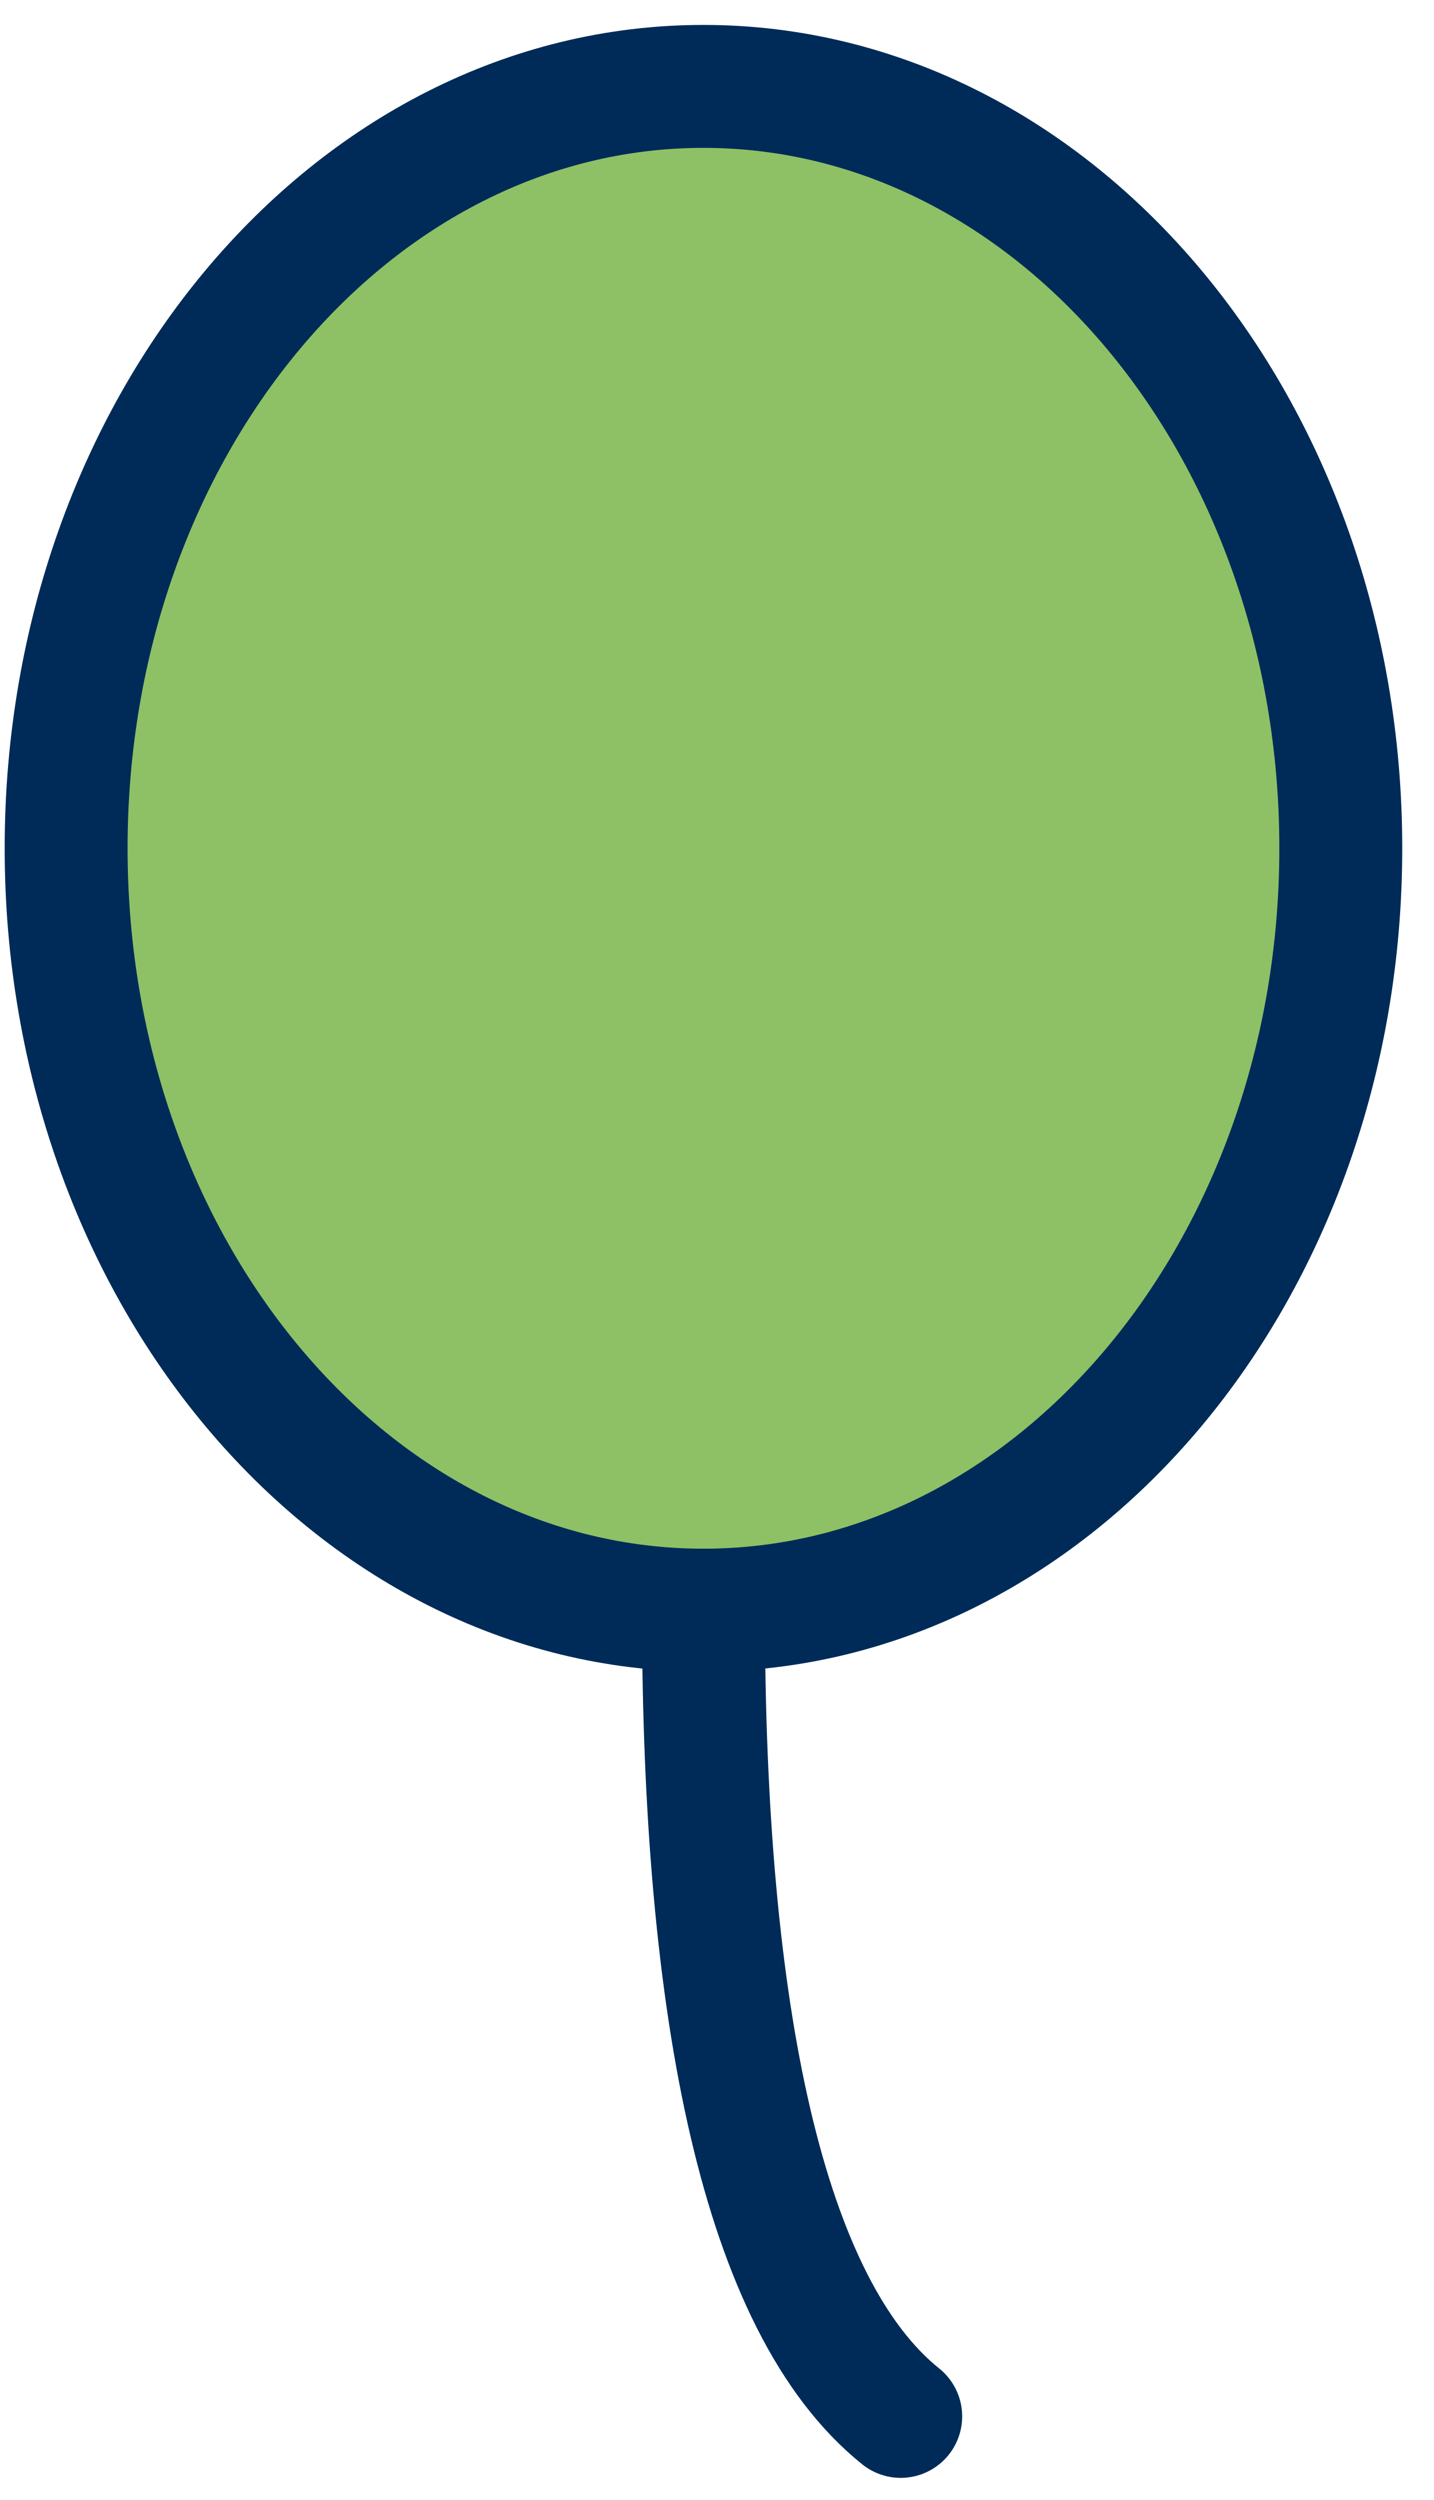
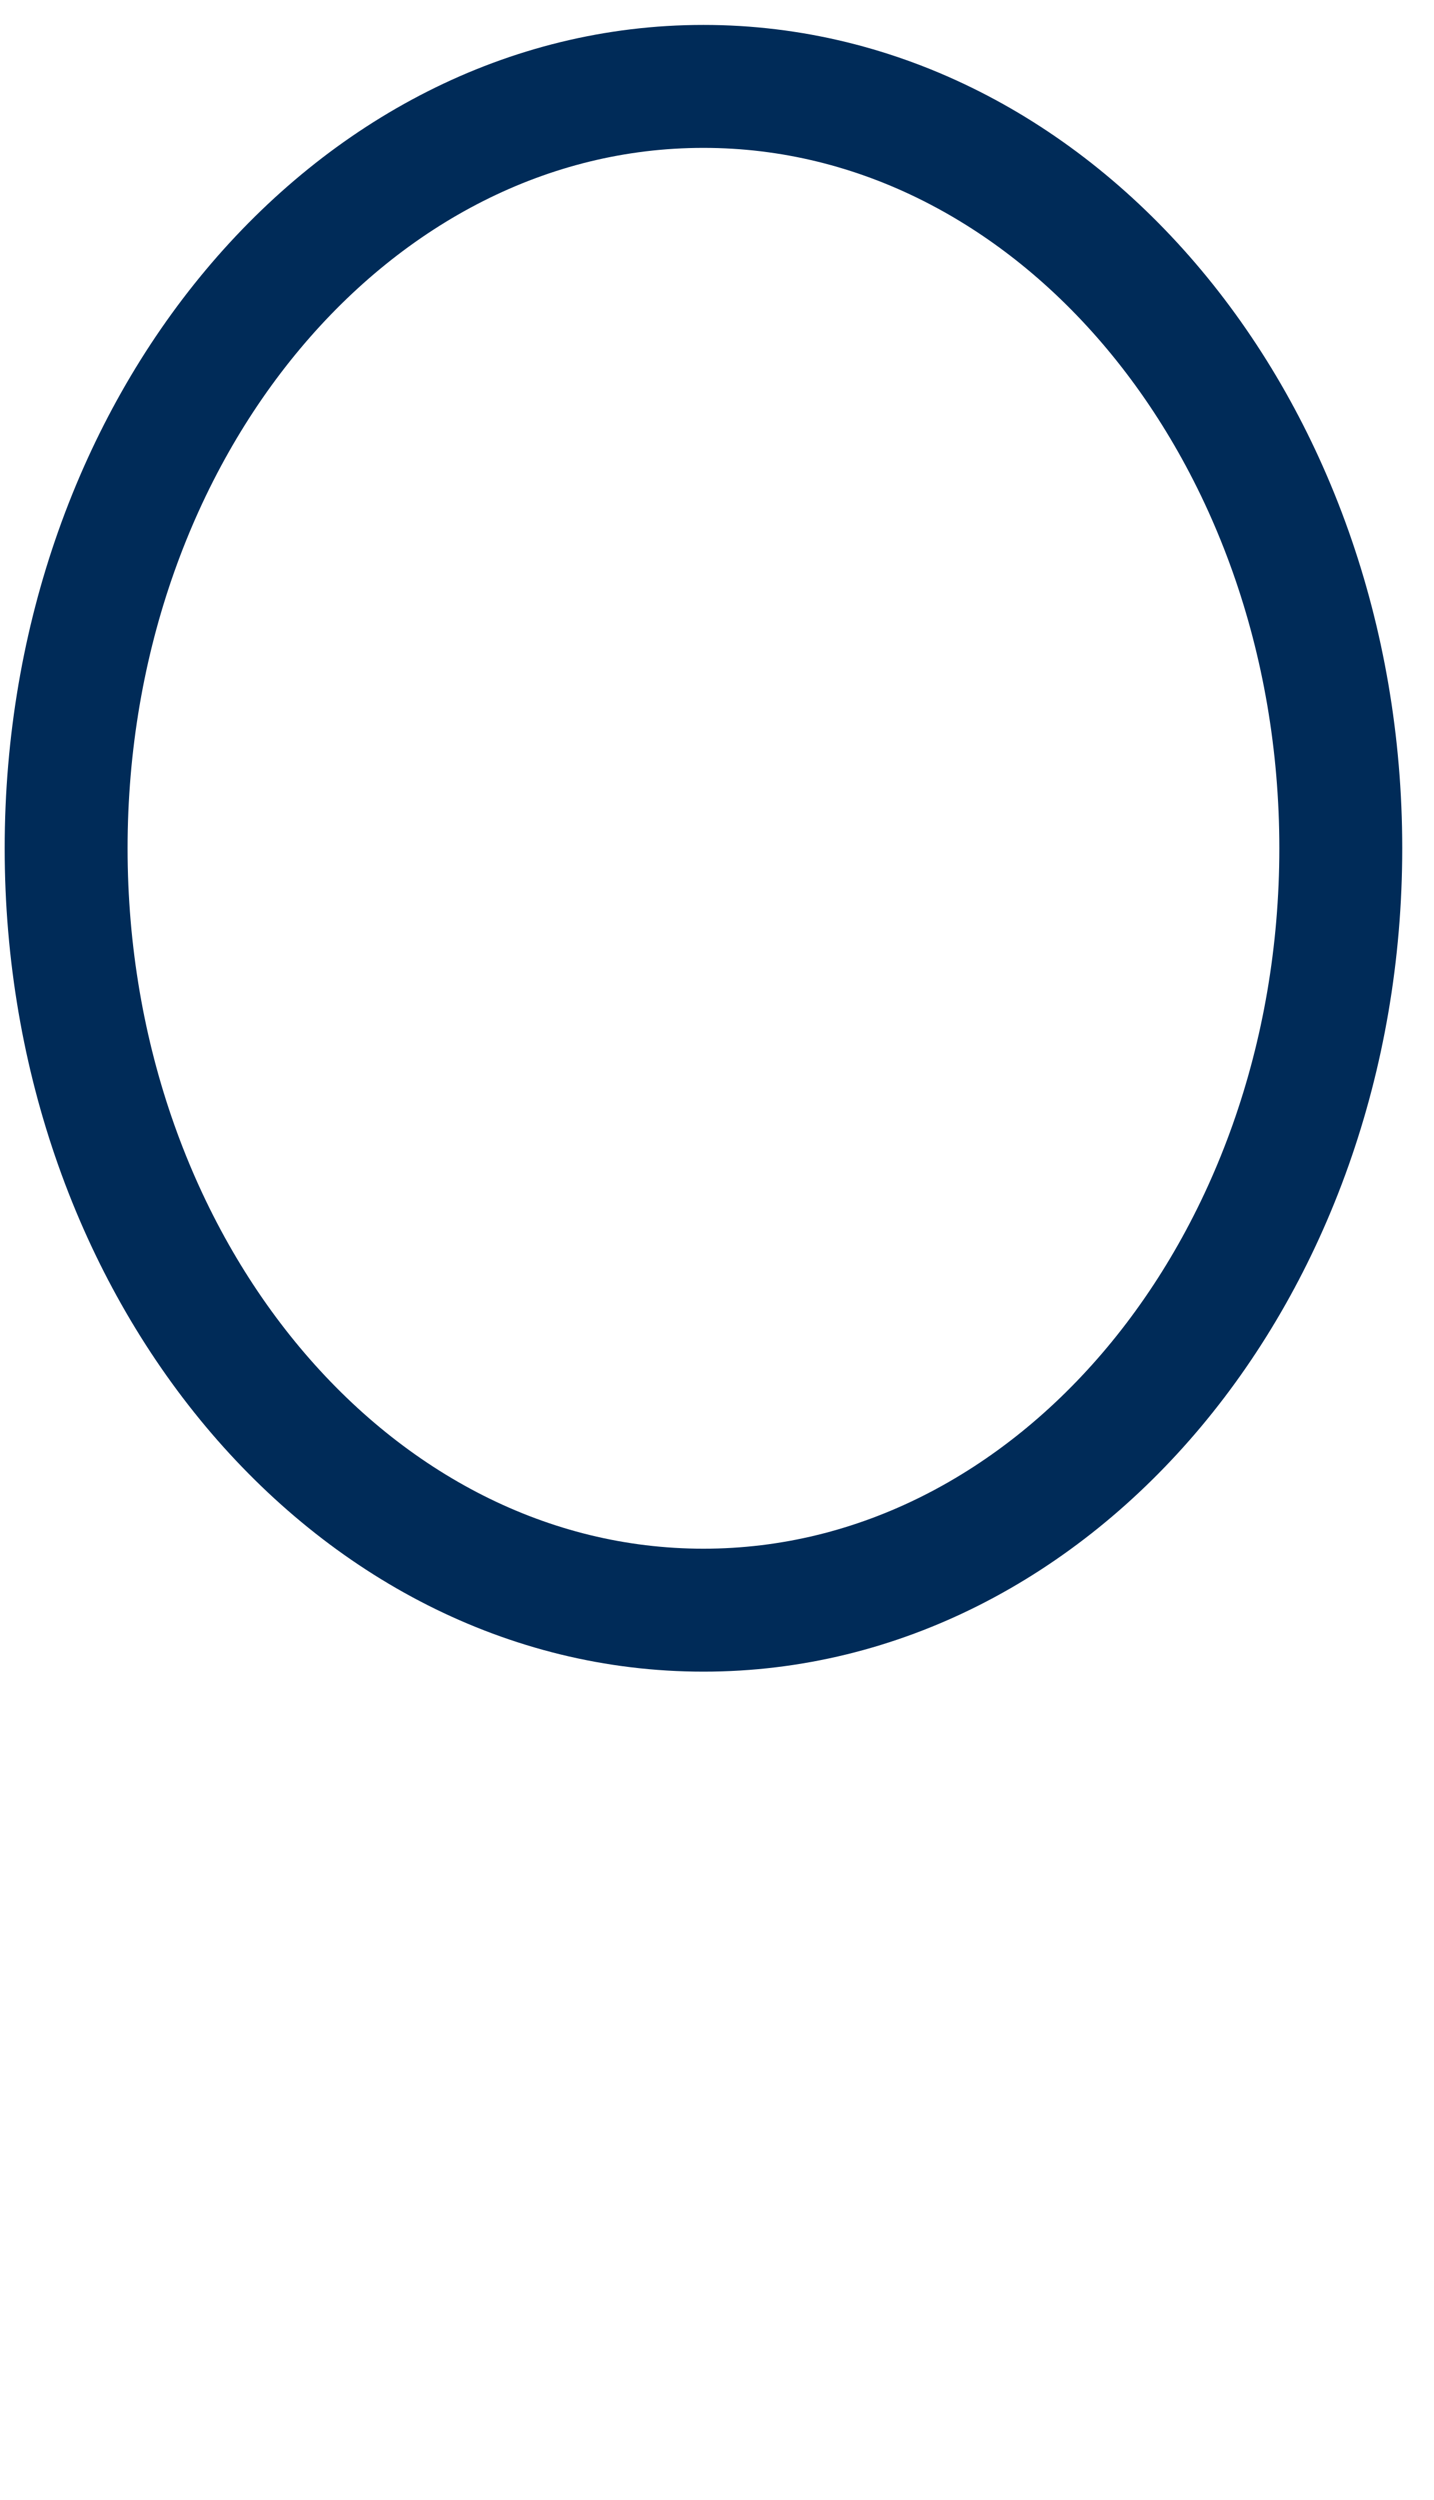
<svg xmlns="http://www.w3.org/2000/svg" width="35" height="61" viewBox="0 0 35 61" fill="none">
-   <path d="M17.169 39.287C25.761 39.287 32.725 30.964 32.725 20.697C32.725 10.43 25.761 2.108 17.169 2.108C8.578 2.108 1.614 10.43 1.614 20.697C1.614 30.964 8.578 39.287 17.169 39.287Z" fill="#8EC166" />
  <path d="M17.169 39.287C25.761 39.287 32.725 30.964 32.725 20.697C32.725 10.43 25.761 2.108 17.169 2.108C8.578 2.108 1.614 10.43 1.614 20.697C1.614 30.964 8.578 39.287 17.169 39.287Z" stroke="#002B58" stroke-width="3" stroke-linecap="round" stroke-linejoin="round" />
-   <path d="M17.169 39.287C17.169 49.122 18.629 56.268 21.984 58.958" stroke="#002B58" stroke-width="3" stroke-linecap="round" stroke-linejoin="round" />
</svg>